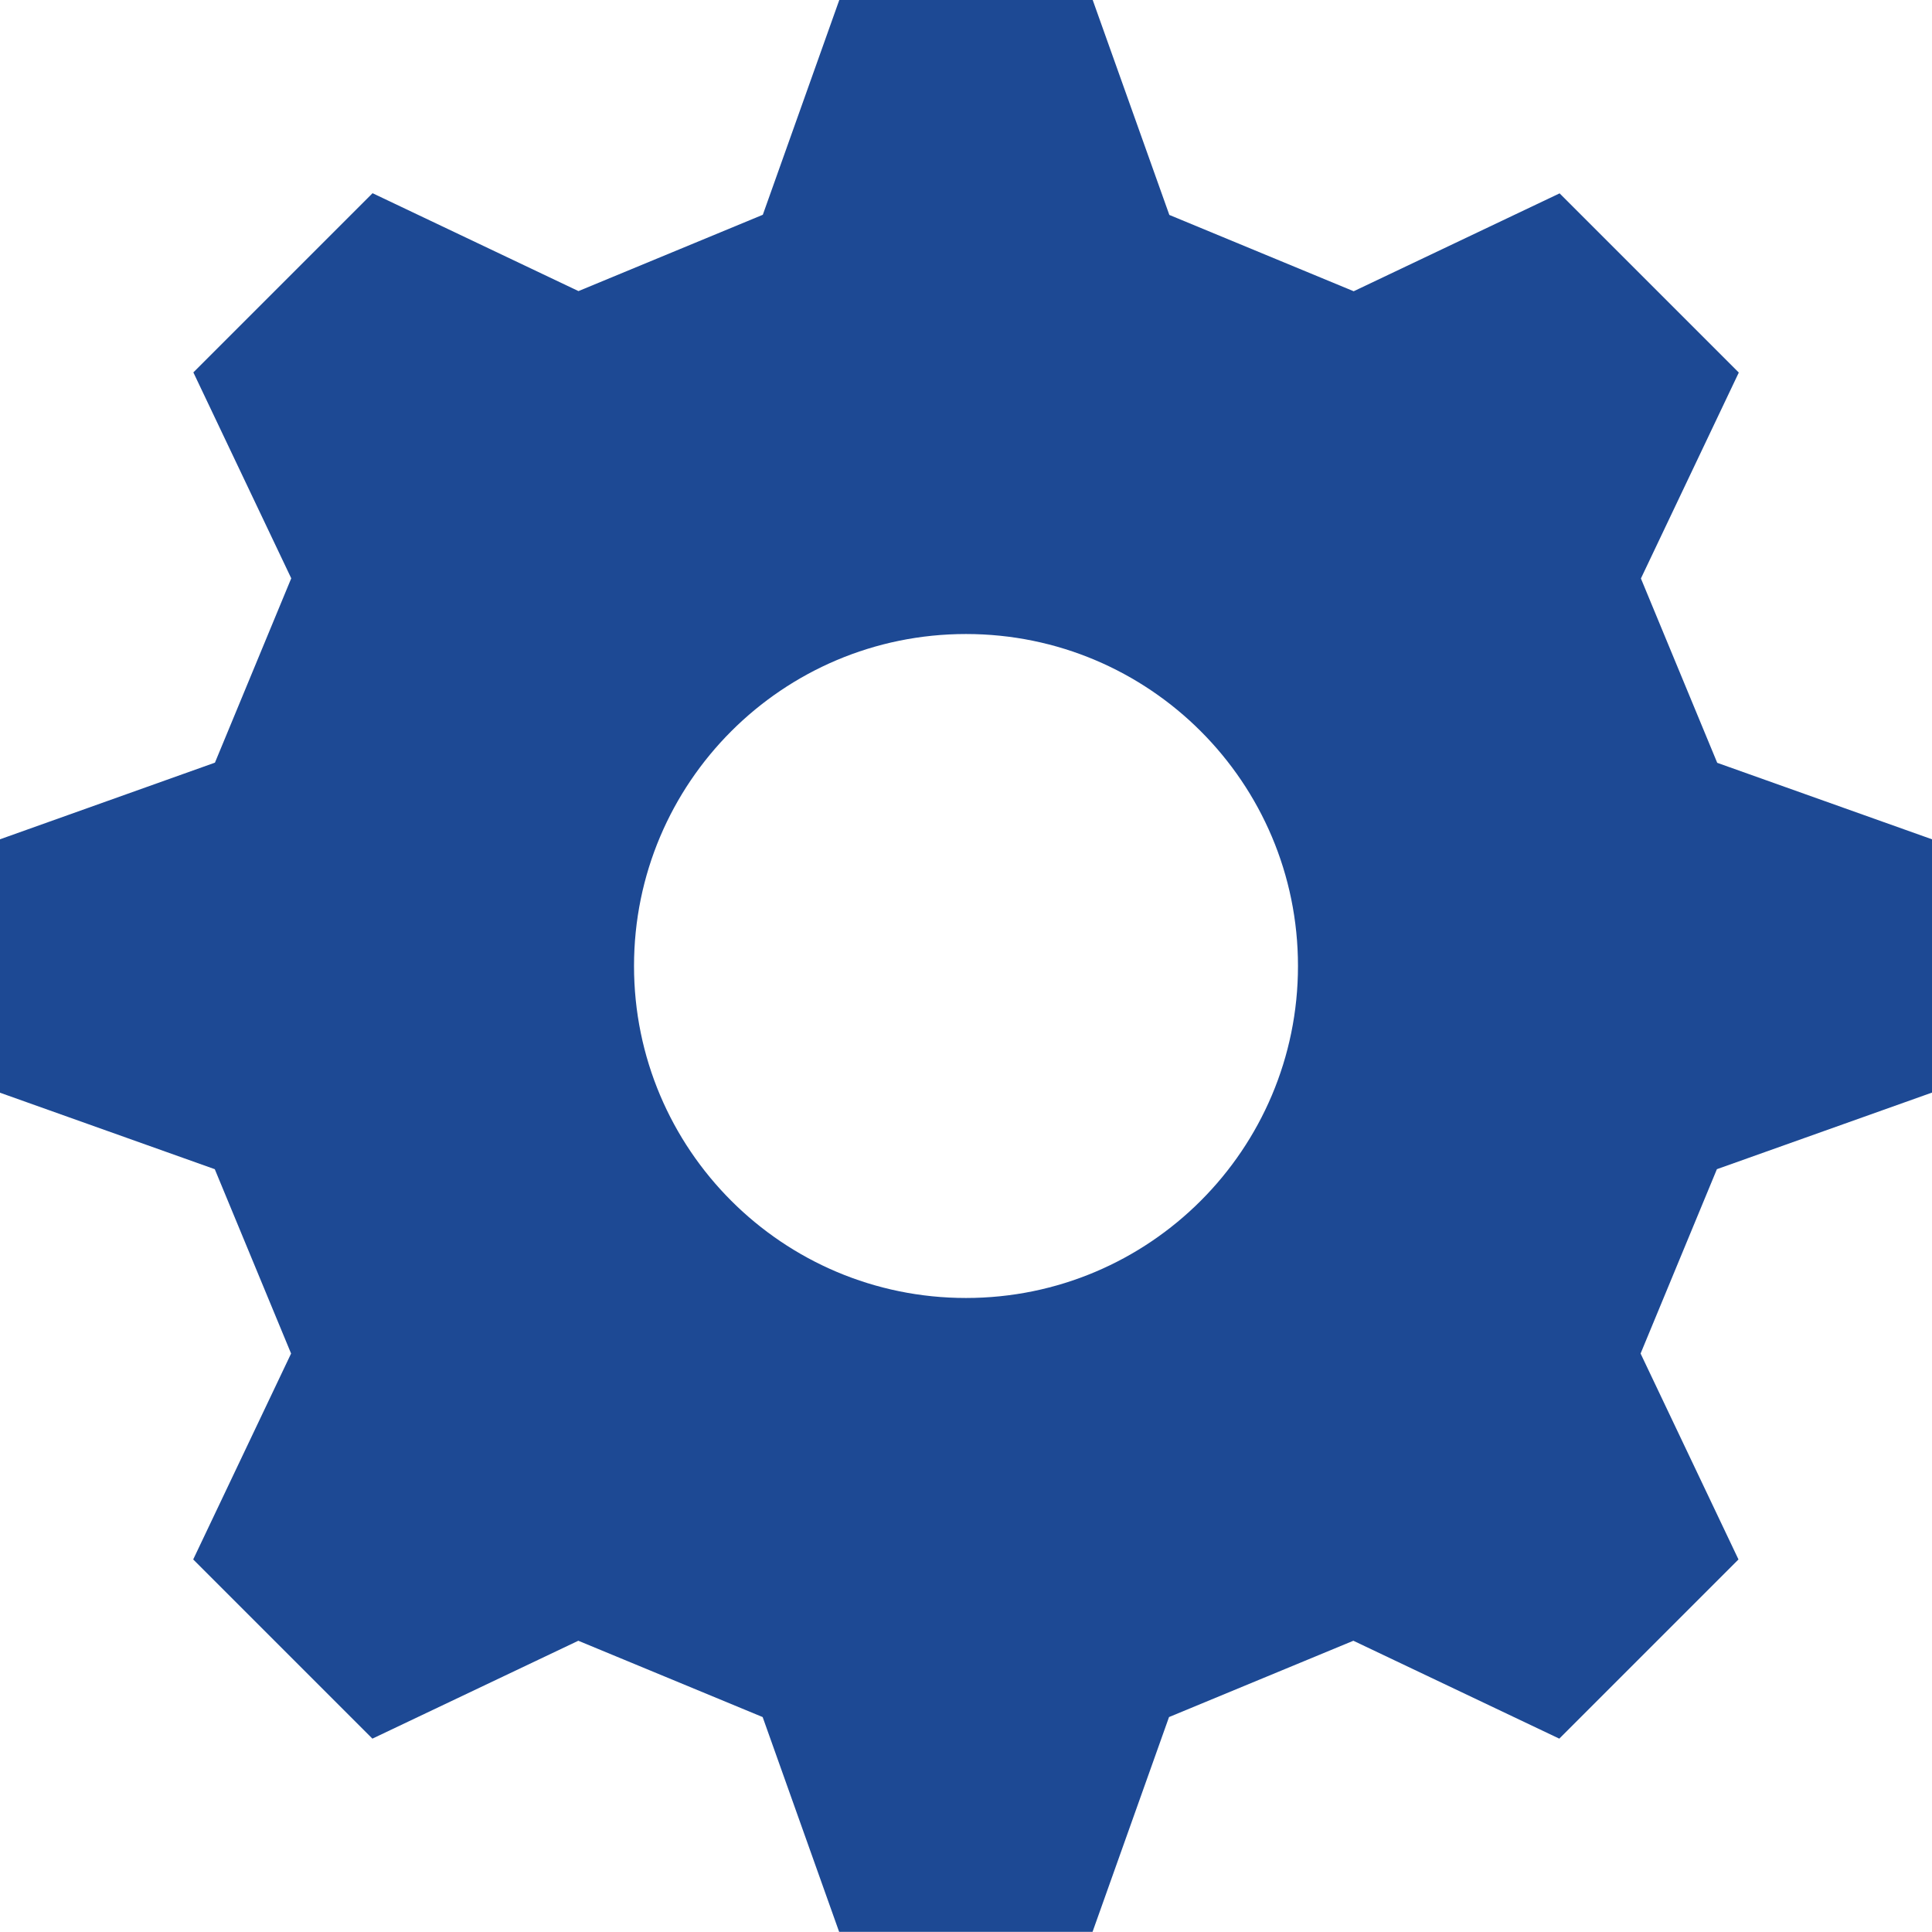
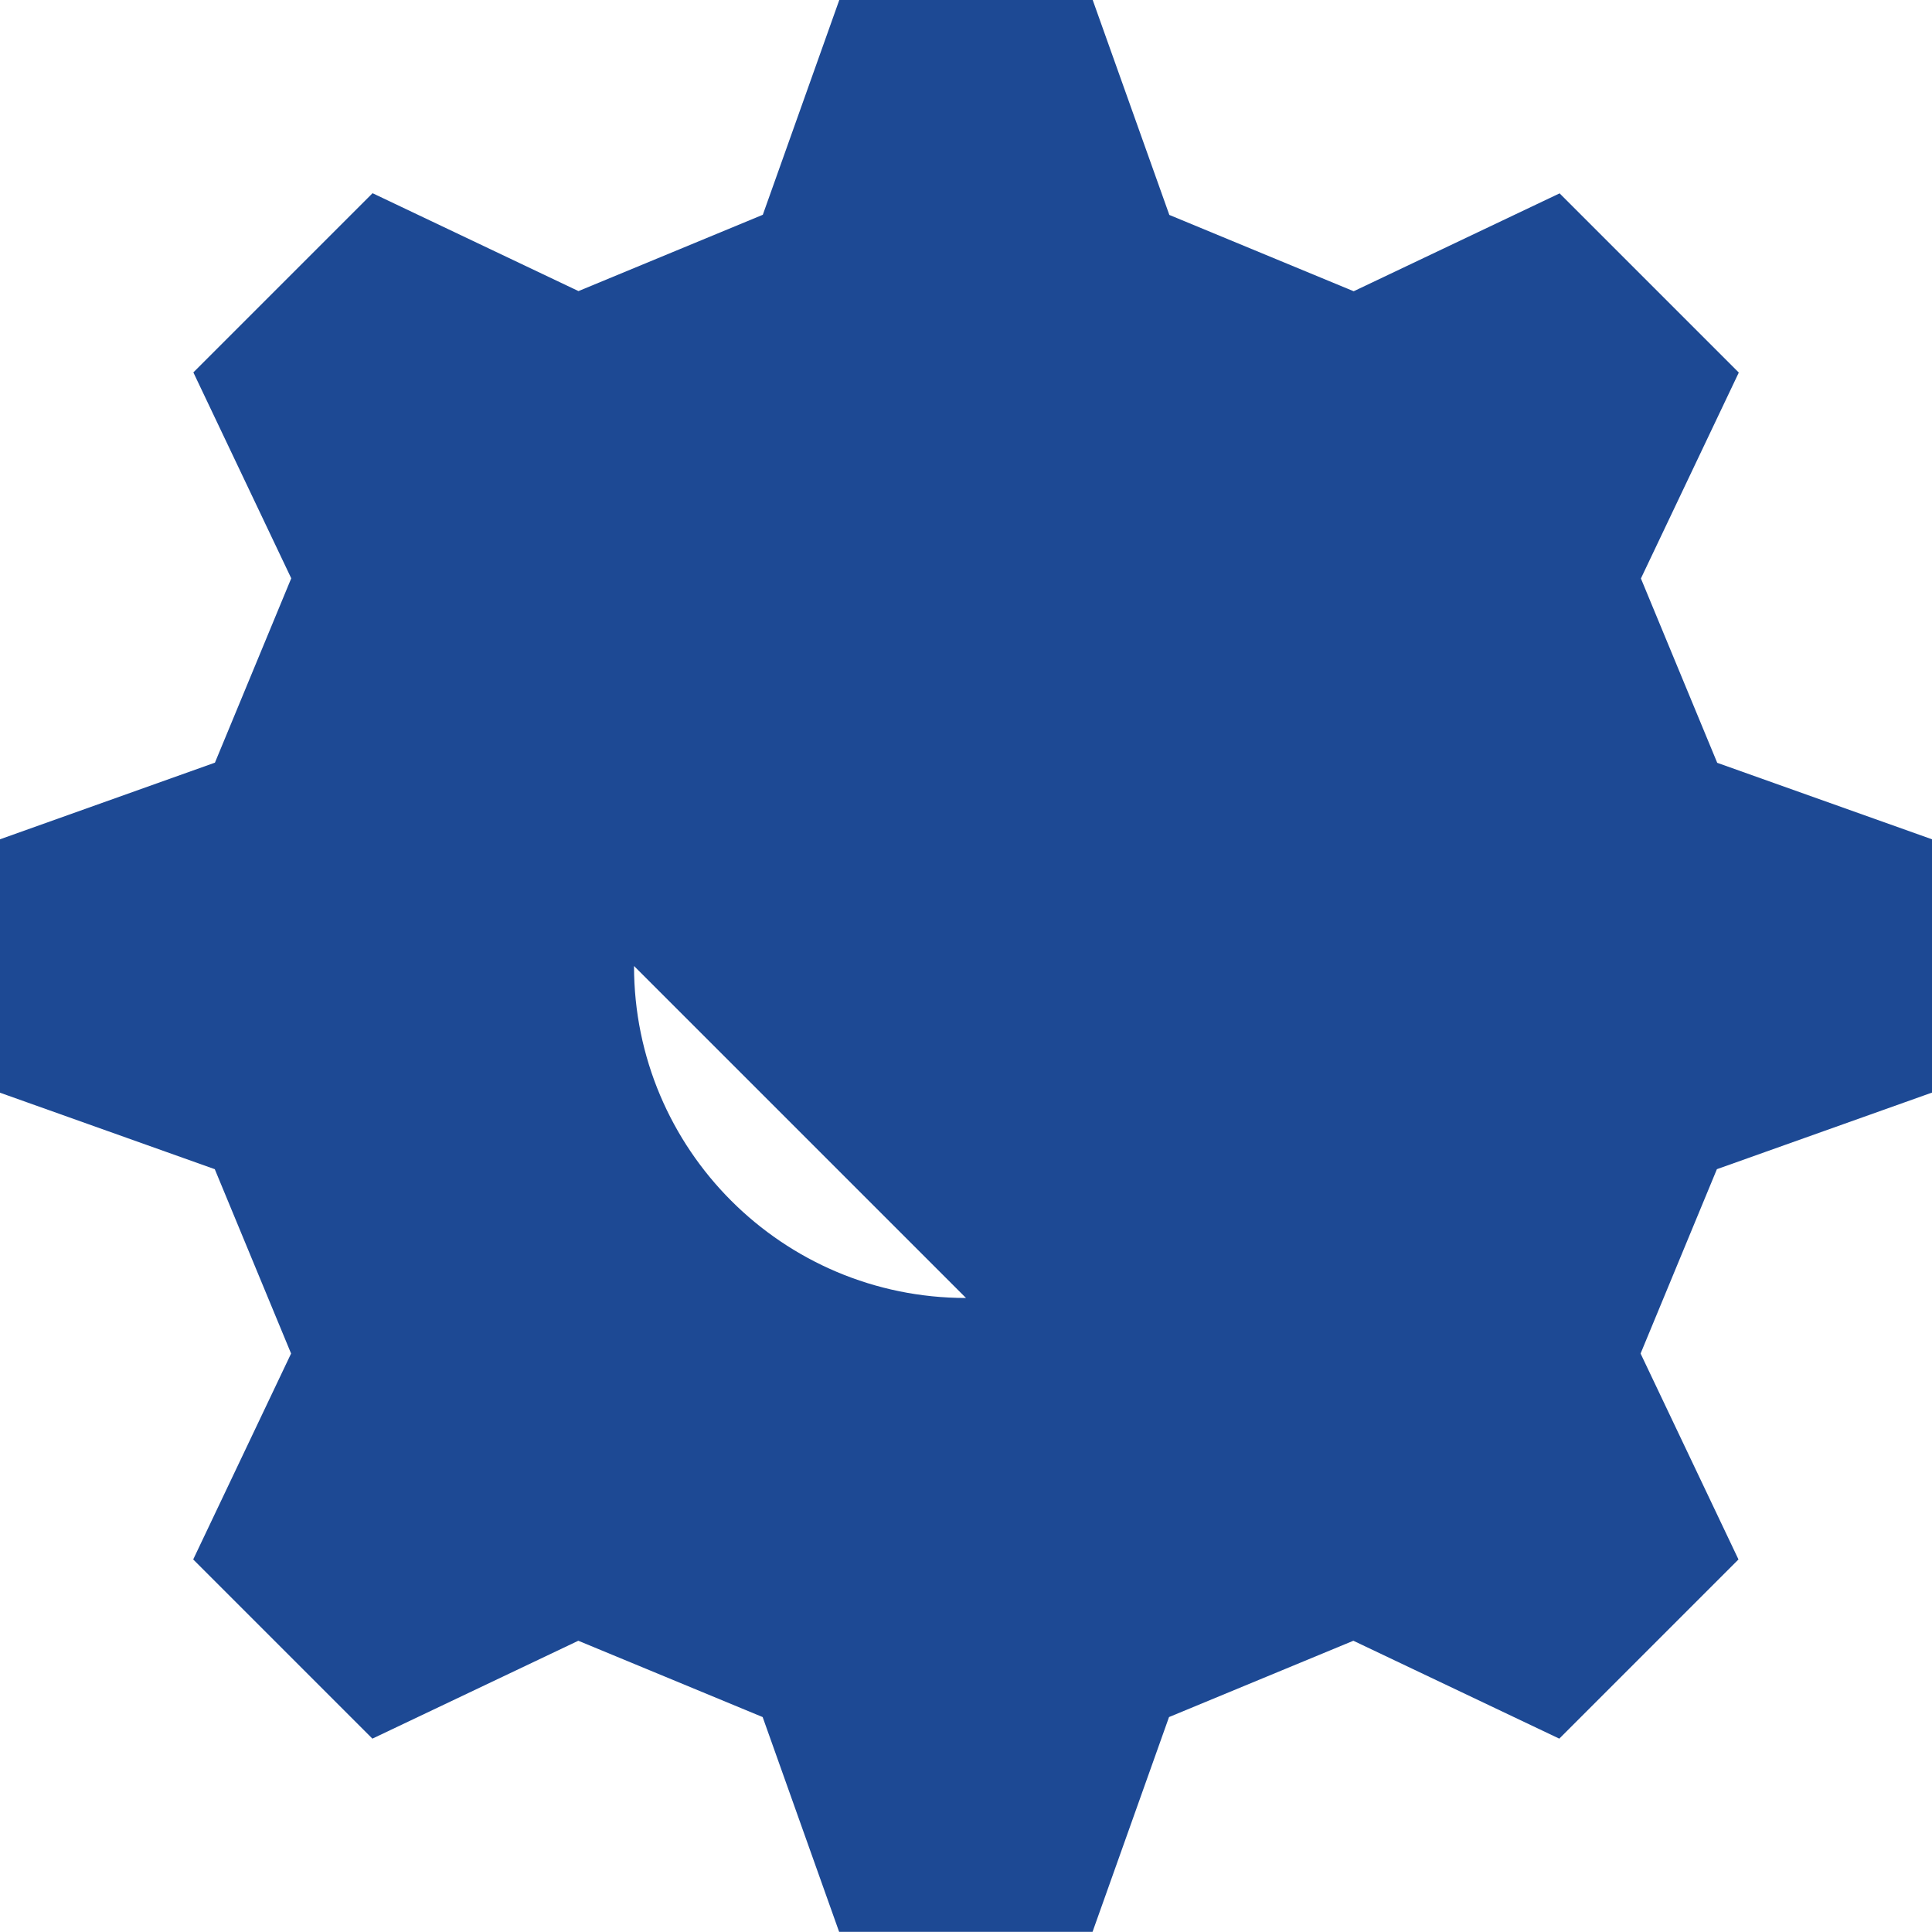
<svg xmlns="http://www.w3.org/2000/svg" id="_レイヤー_2" version="1.1" viewBox="0 0 1200 1200">
  <defs>
    <style>
      .st0 {
        fill: #1d4994;
      }
    </style>
  </defs>
-   <path class="st0" d="M1200,678.7v-157.4l-133.4-47.5c-18.9-45.7-28.5-68.8-47.4-114.5l60.8-127.9c-37.1-37.1-74.2-74.2-111.3-111.3l-127.9,60.8c-45.7-18.9-68.8-28.5-114.5-47.4L678.7,0h-157.4l-47.5,133.4c-45.7,18.9-68.8,28.5-114.5,47.4l-127.9-60.8c-37.1,37.1-74.2,74.2-111.3,111.3l60.8,127.9c-18.9,45.7-28.5,68.8-47.4,114.5L0,521.3v157.4l133.4,47.5c18.9,45.7,28.5,68.8,47.4,114.5l-60.8,127.9c37.1,37.1,74.2,74.2,111.3,111.3l127.9-60.8c45.7,18.9,68.8,28.5,114.5,47.4l47.5,133.4h157.4l47.5-133.4c45.7-18.9,68.8-28.5,114.5-47.4l127.9,60.8c37.1-37.1,74.2-74.2,111.3-111.3l-60.8-127.9c18.9-45.7,28.5-68.8,47.4-114.5l133.4-47.5h.2ZM600,806.2c-113.9,0-206.2-92.3-206.2-206.2s92.3-206.2,206.2-206.2,206.2,92.3,206.2,206.2-92.3,206.2-206.2,206.2Z" />
+   <path class="st0" d="M1200,678.7v-157.4l-133.4-47.5c-18.9-45.7-28.5-68.8-47.4-114.5l60.8-127.9c-37.1-37.1-74.2-74.2-111.3-111.3l-127.9,60.8c-45.7-18.9-68.8-28.5-114.5-47.4L678.7,0h-157.4l-47.5,133.4c-45.7,18.9-68.8,28.5-114.5,47.4l-127.9-60.8c-37.1,37.1-74.2,74.2-111.3,111.3l60.8,127.9c-18.9,45.7-28.5,68.8-47.4,114.5L0,521.3v157.4l133.4,47.5c18.9,45.7,28.5,68.8,47.4,114.5l-60.8,127.9c37.1,37.1,74.2,74.2,111.3,111.3l127.9-60.8c45.7,18.9,68.8,28.5,114.5,47.4l47.5,133.4h157.4l47.5-133.4c45.7-18.9,68.8-28.5,114.5-47.4l127.9,60.8c37.1-37.1,74.2-74.2,111.3-111.3l-60.8-127.9c18.9-45.7,28.5-68.8,47.4-114.5l133.4-47.5h.2ZM600,806.2c-113.9,0-206.2-92.3-206.2-206.2Z" />
</svg>